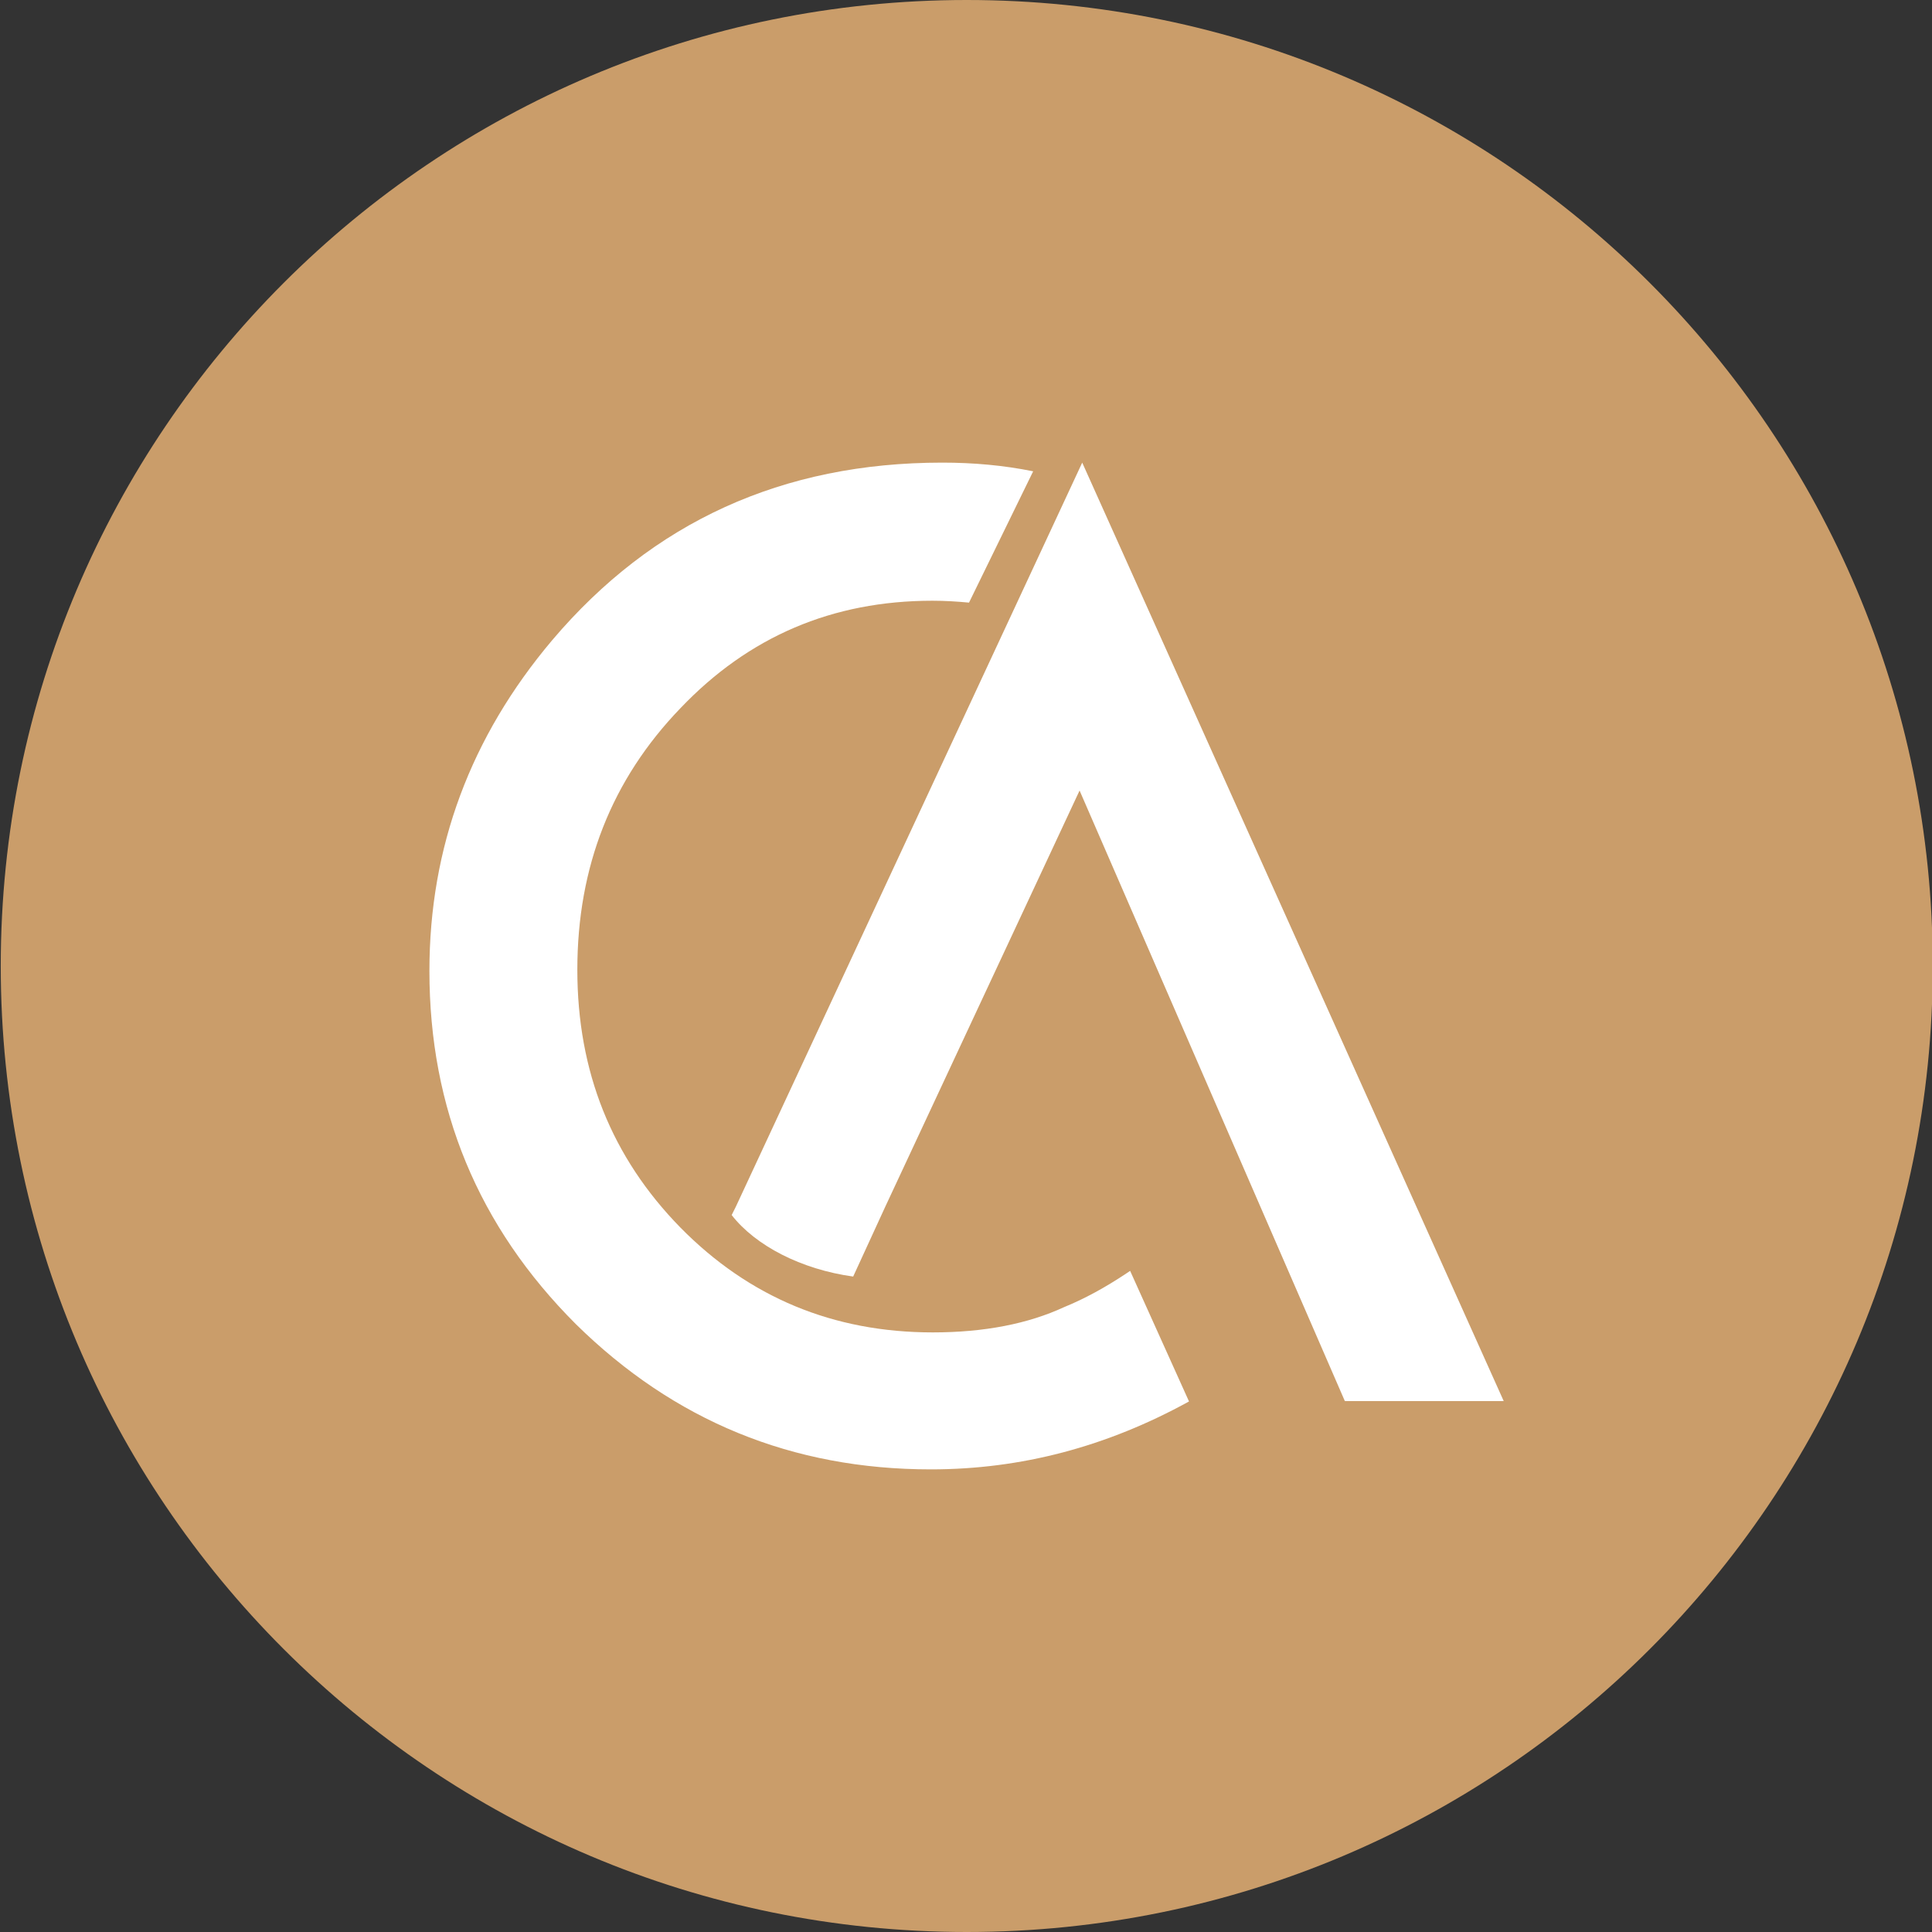
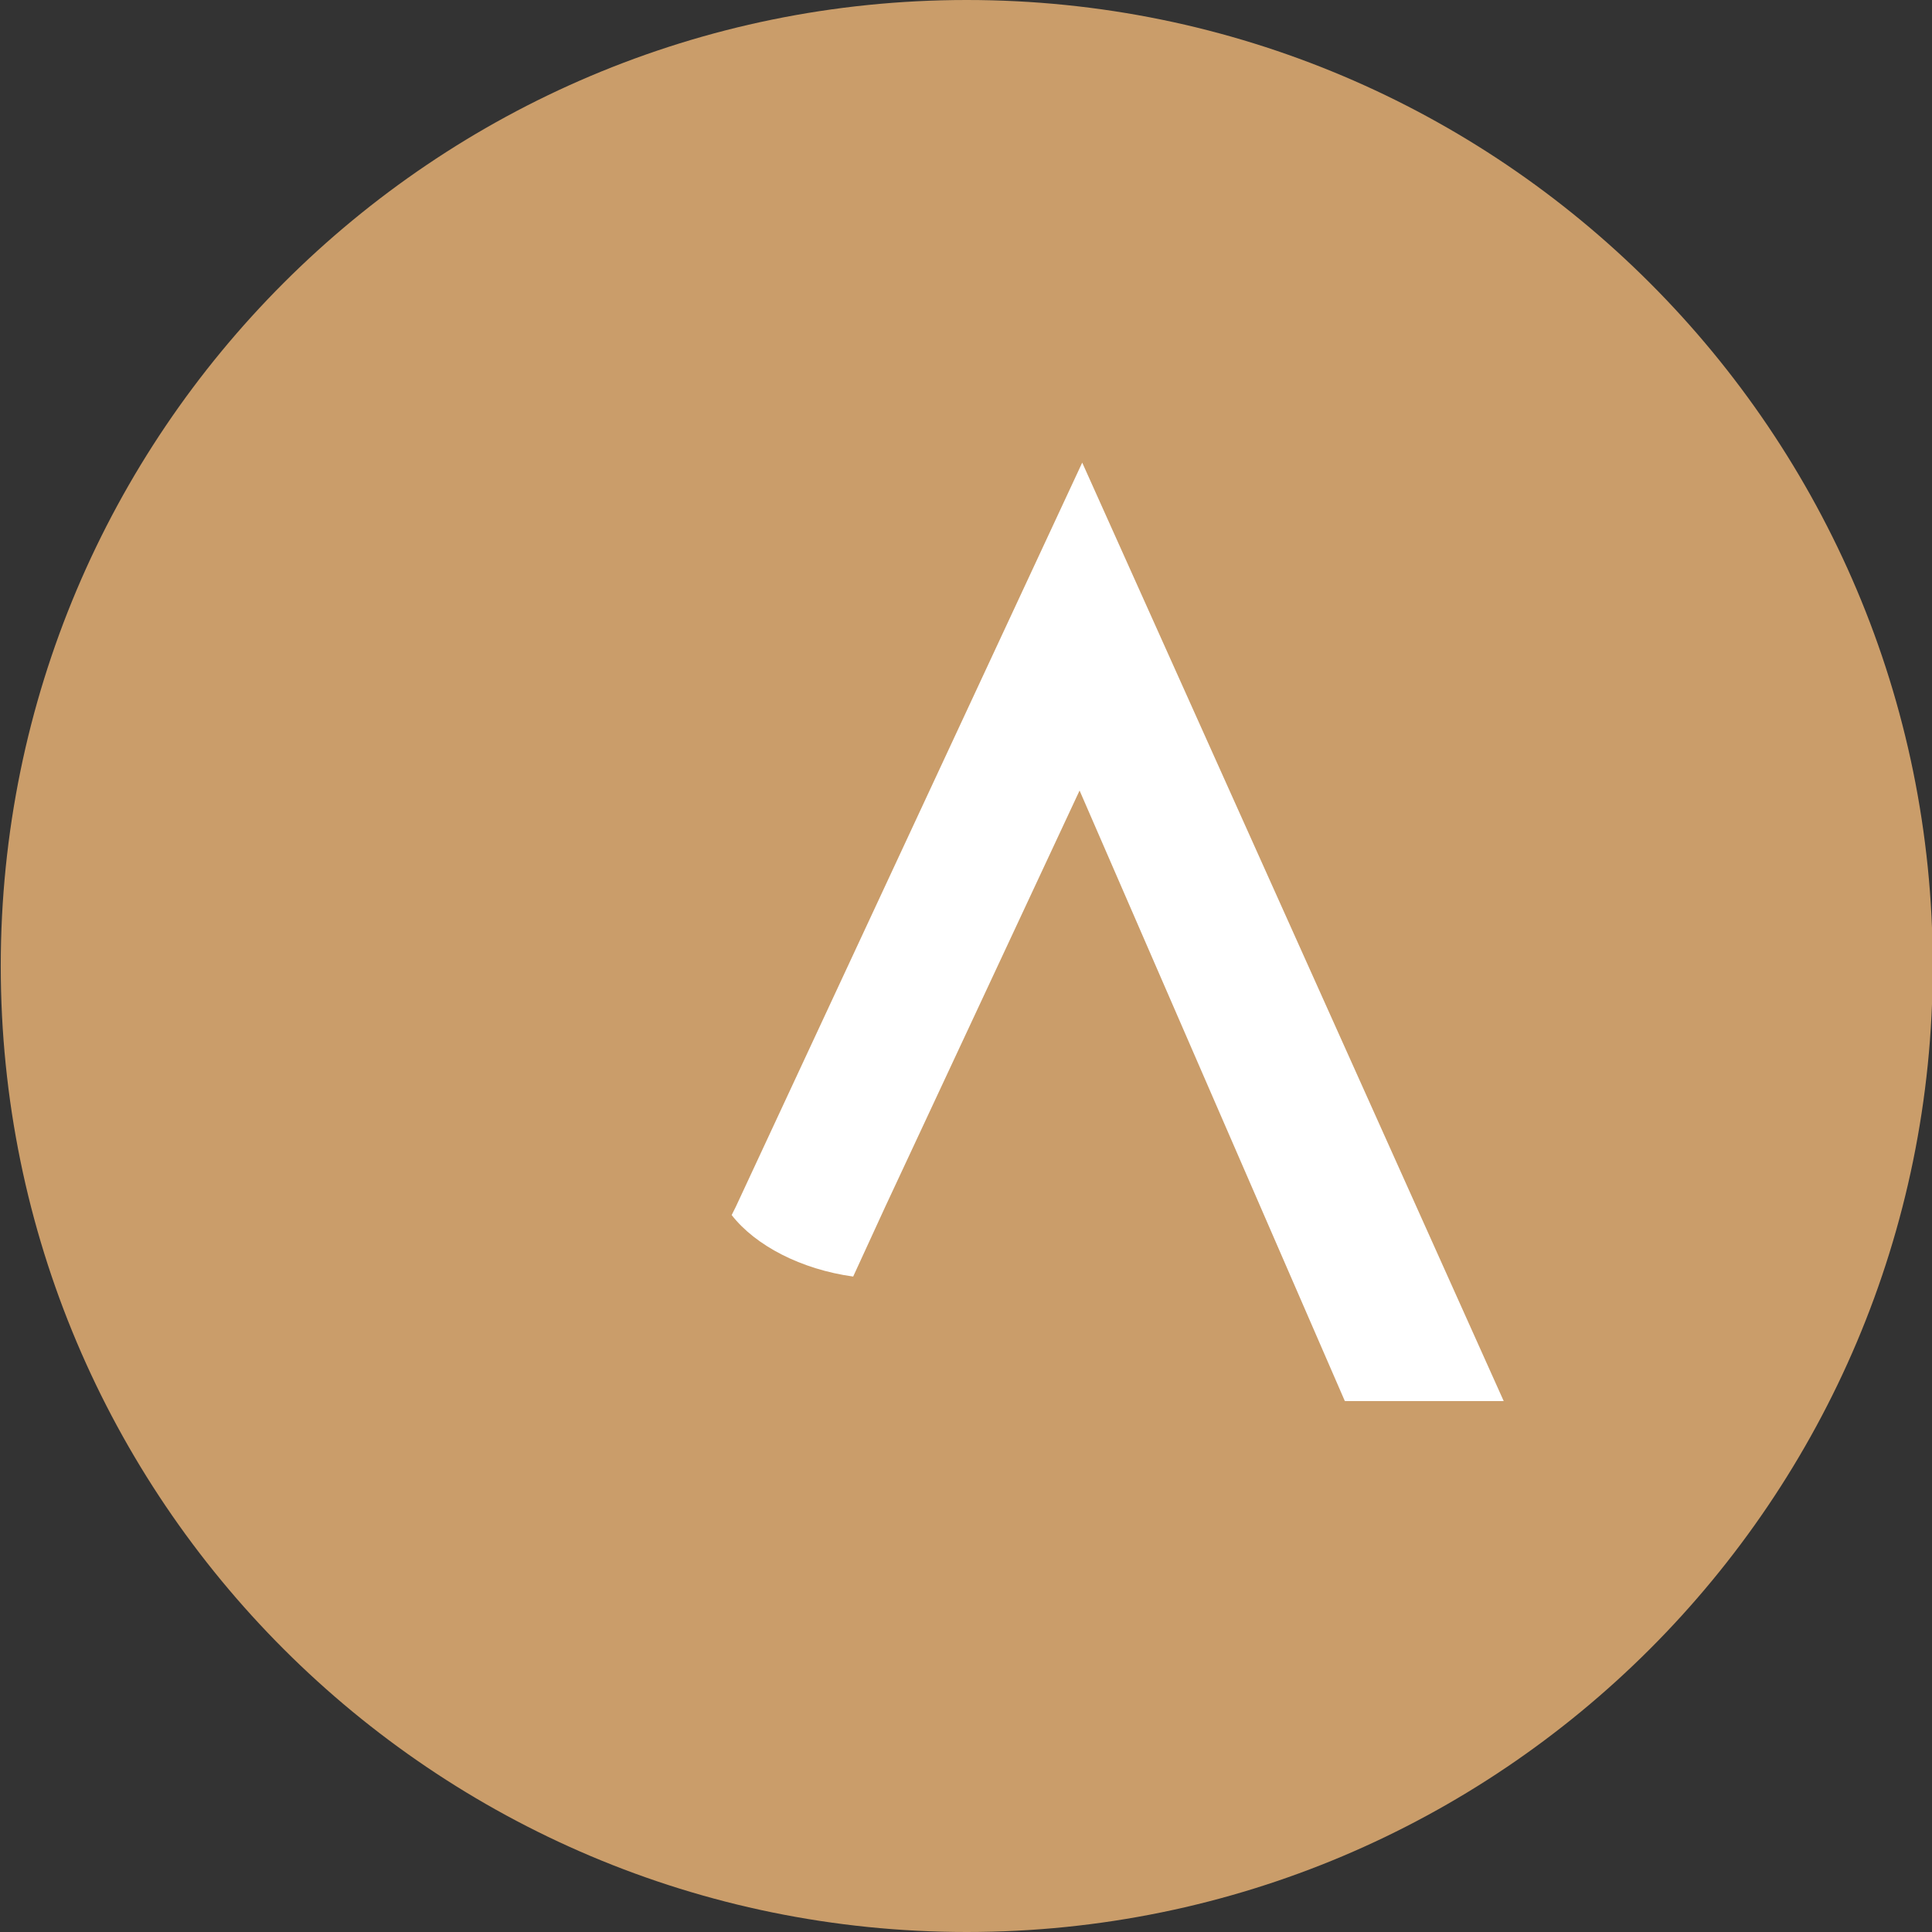
<svg xmlns="http://www.w3.org/2000/svg" id="Capa_1" x="0px" y="0px" viewBox="0 0 512 512" style="enable-background:new 0 0 512 512;" xml:space="preserve">
  <rect x="0" y="0" width="512" height="512" fill="#333333" stroke="none" />
  <style type="text/css">	.st0{fill:#CA9D6A;}	.st1{fill:#FFFFFF;}</style>
  <path class="st0" d="M512.2,256c0,141.4-114.6,256-256,256c-141.4,0-256-114.6-256-256c0-141.4,114.6-256,256-256 C397.6,0,512.2,114.6,512.2,256" />
-   <path class="st1" d="M299.5,336.8c-0.3,0.2-0.6,0.4-0.9,0.6c-5.7,3.8-11.2,6.8-16.6,9c-9.5,4.4-21.1,6.7-34.8,6.7 c-26.4,0-48.7-9.3-66.9-27.8C162.1,306.7,153,284,153,257c0-27.3,9.1-50.4,27.3-69.3c18.1-19,40.3-28.5,66.8-28.5 c3.3,0,6.5,0.2,9.7,0.5l17-34.8c-7.9-1.6-15.9-2.3-24.1-2.3c-42.3,0-76.8,15.7-103.4,47.1c-21.6,25.6-32.5,54.8-32.5,87.6 c0,36.5,12.9,67.7,38.8,93.6c26,25.6,57.3,38.5,94.1,38.5c23.9,0,46.6-6,68.4-18L299.5,336.8z" />
  <path class="st1" d="M286.8,122.6L195,319.8l-1.1,2.2c6.3,8.1,18.4,14.4,32.2,16.3l8.5-18.5l51.5-110.3l70.3,161.8h42.1L286.8,122.6 z" />
</svg>